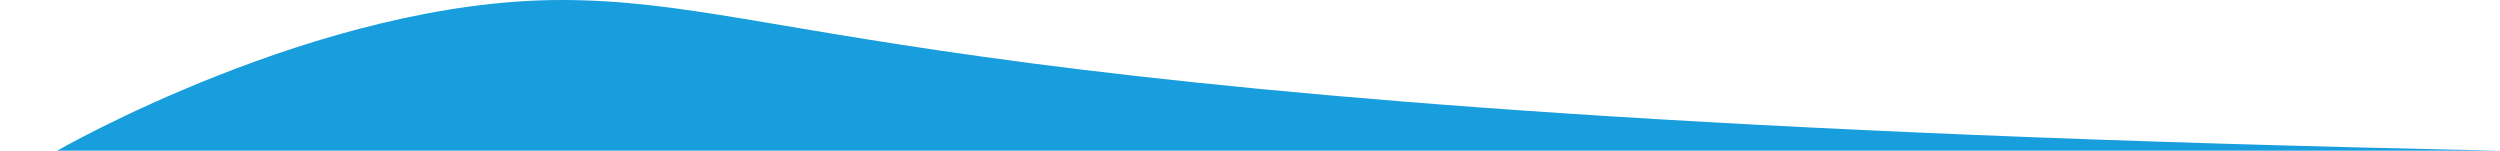
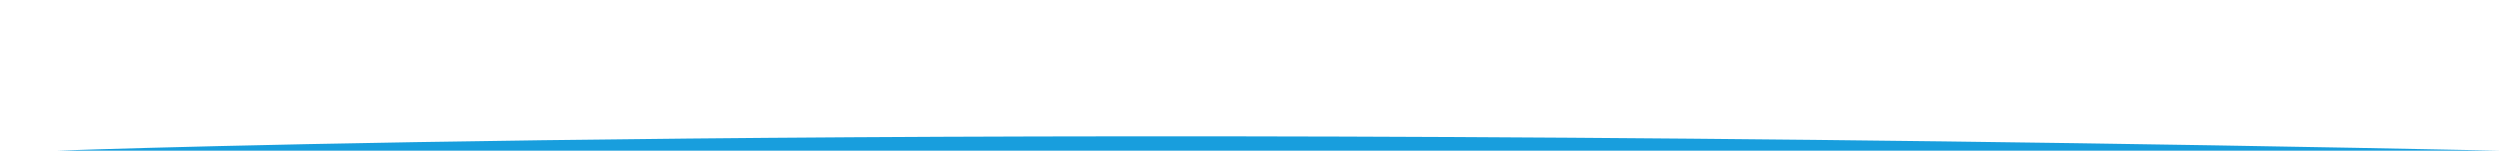
<svg xmlns="http://www.w3.org/2000/svg" version="1.1" id="Layer_1" x="0px" y="0px" viewBox="0 0 1393.9 84" style="enable-background:new 0 0 1393.9 84;" xml:space="preserve">
  <style type="text/css">
	.st0{fill:#189EDD;}
	.st1{fill:#003752;}
	.st2{fill:#E6380C;}
	.st3{fill:url(#SVGID_1_);}
	.st4{filter:url(#Adobe_OpacityMaskFilter);}
	.st5{mask:url(#SVGID_2_);}
	.st6{fill:#FF00FF;}
	.st7{fill:#606060;}
	.st8{fill:url(#SVGID_5_);}
	.st9{filter:url(#Adobe_OpacityMaskFilter_1_);}
	.st10{mask:url(#SVGID_6_);}
</style>
-   <path class="st0" d="M1393.9,84H31.9c0,0,146-84,281-84S515.9,66,1393.9,84z" />
+   <path class="st0" d="M1393.9,84H31.9S515.9,66,1393.9,84z" />
</svg>